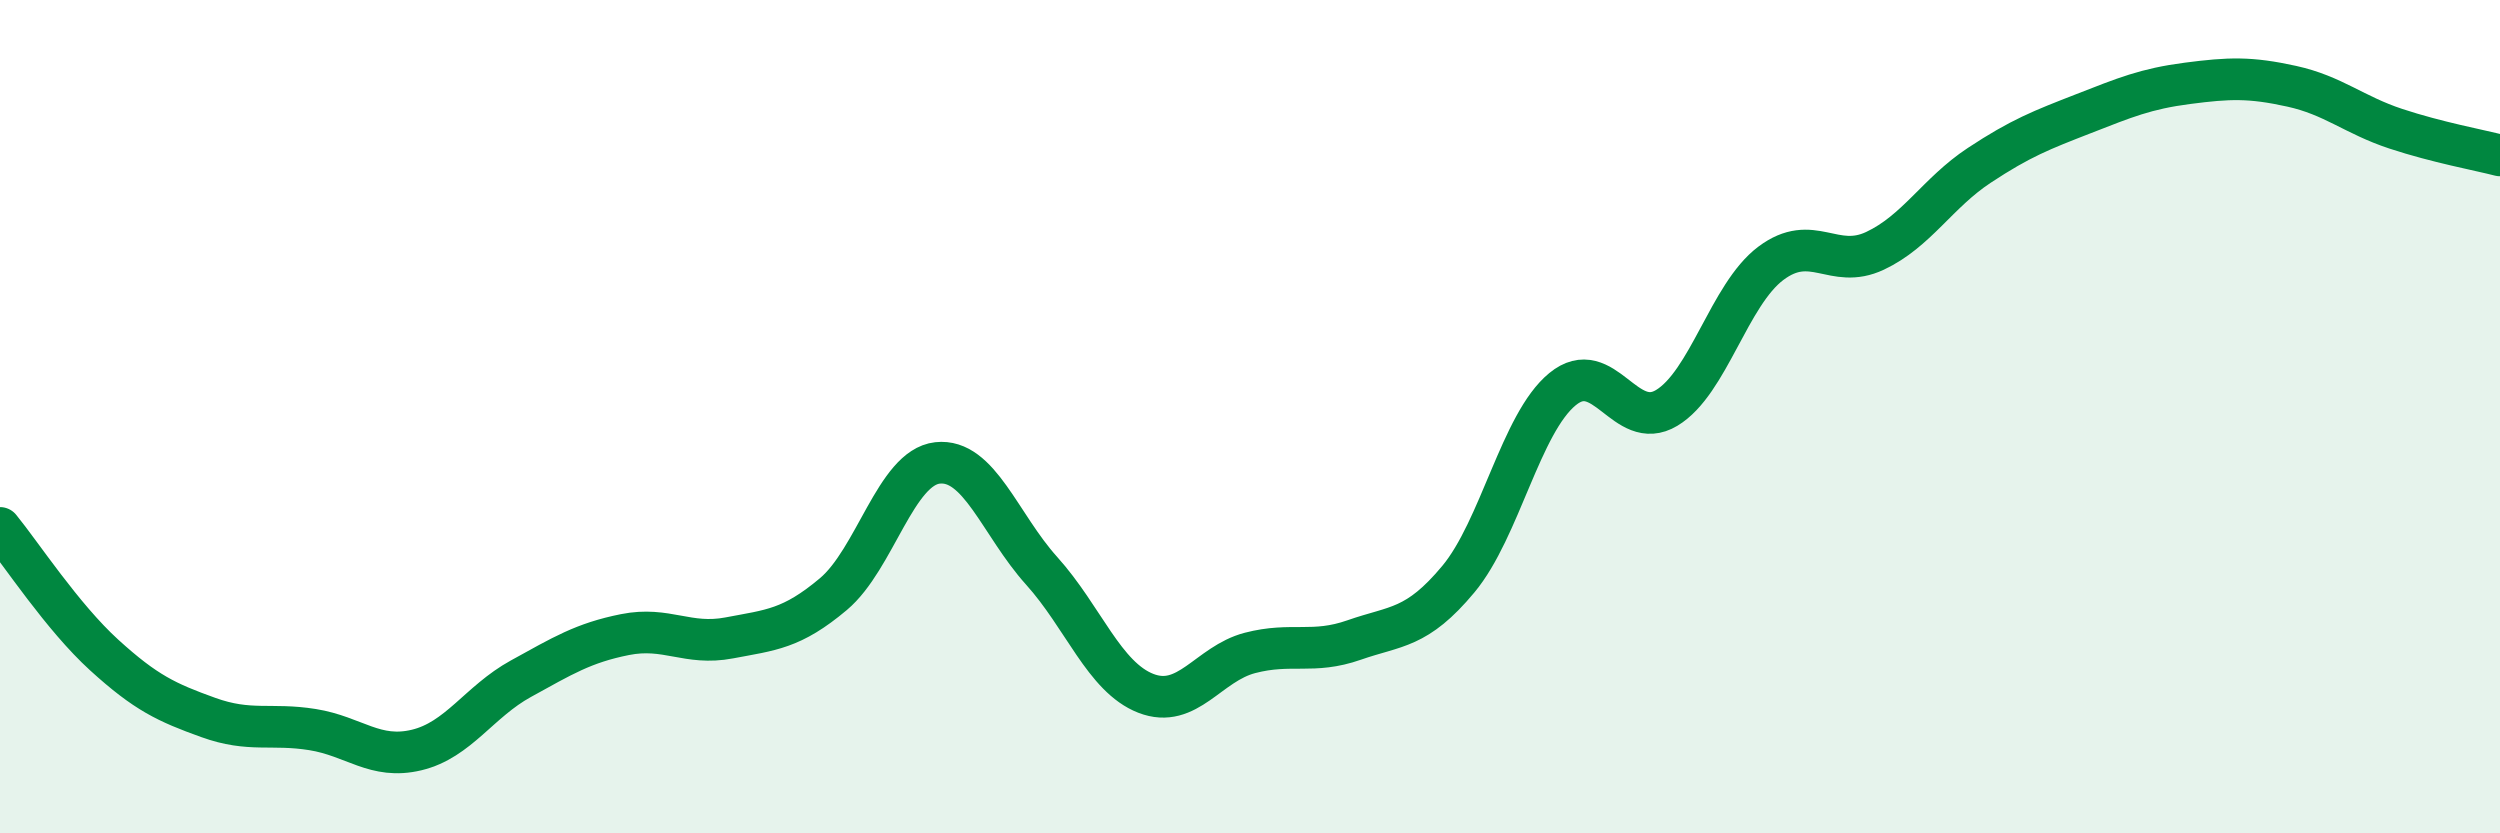
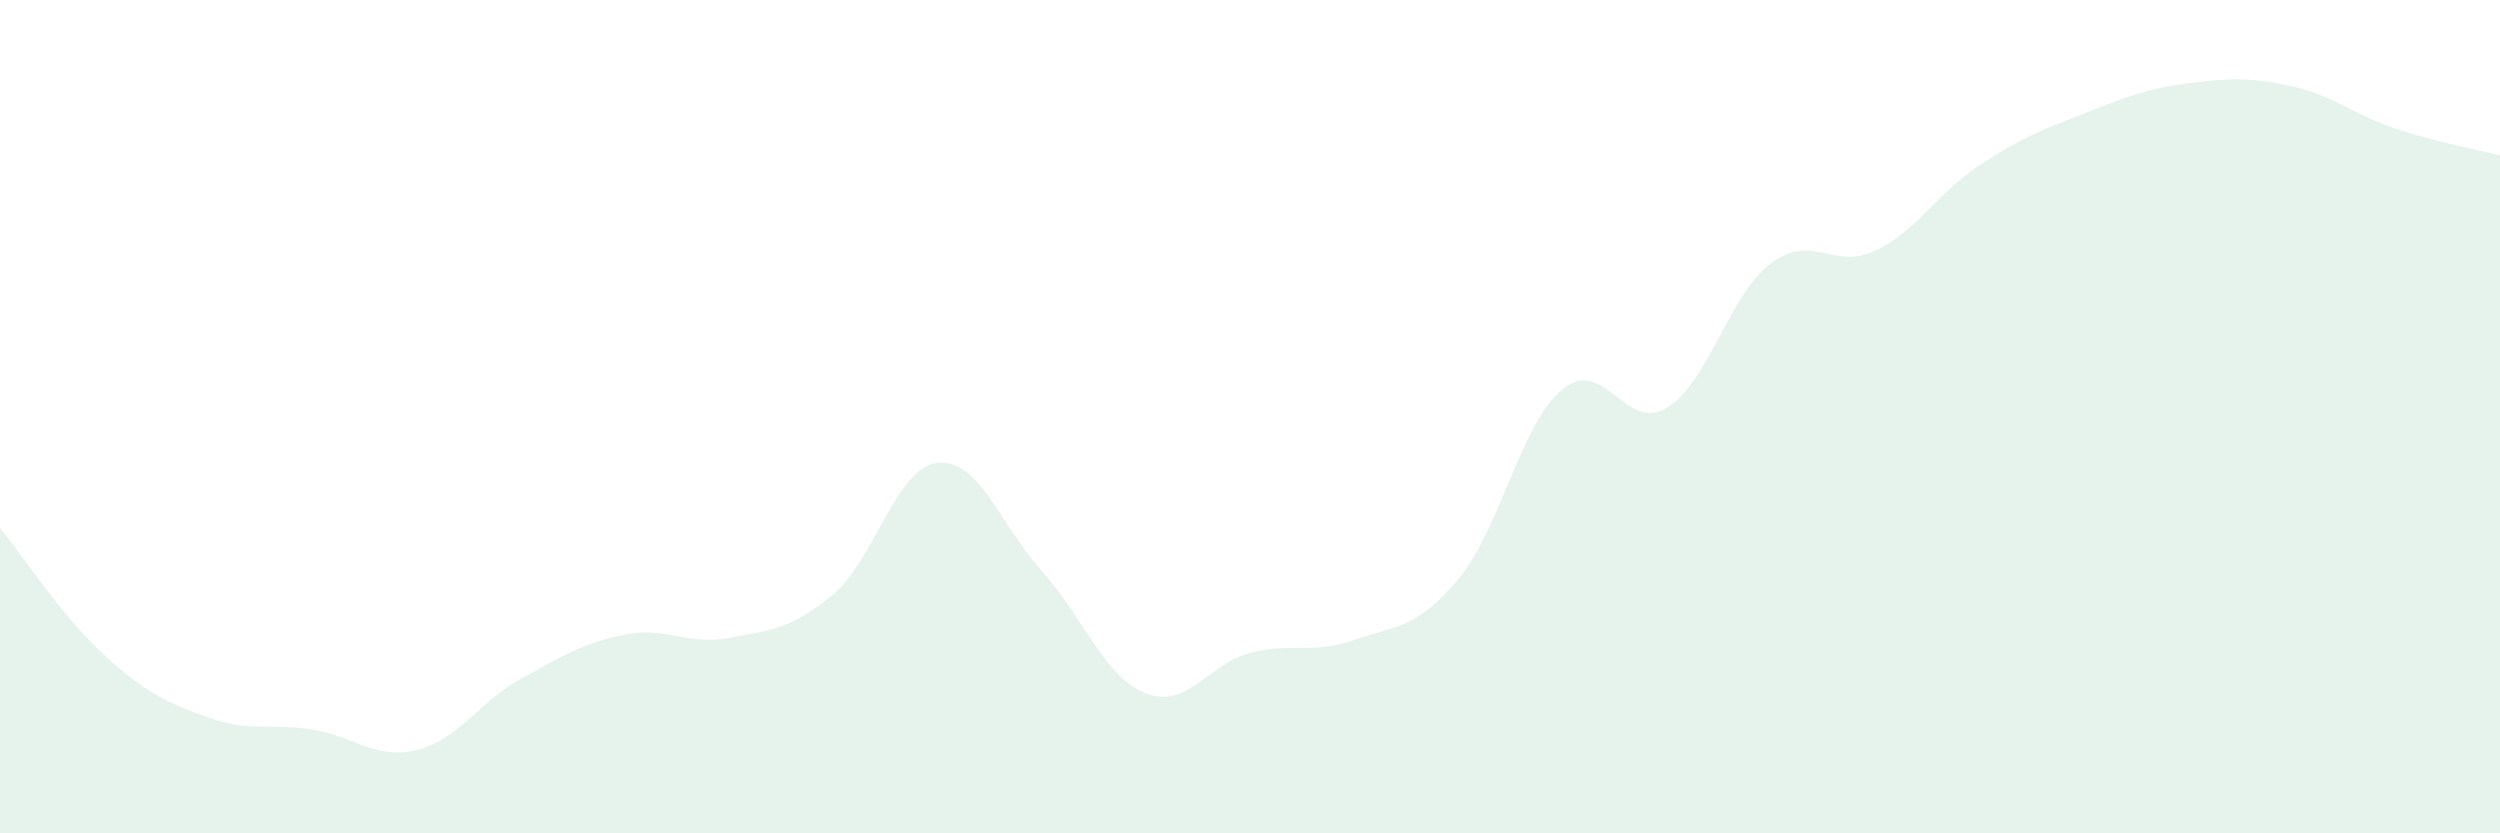
<svg xmlns="http://www.w3.org/2000/svg" width="60" height="20" viewBox="0 0 60 20">
  <path d="M 0,12.67 C 0.5,13.28 1.5,14.81 2.5,15.72 C 3.5,16.63 4,16.86 5,17.22 C 6,17.58 6.5,17.35 7.5,17.51 C 8.5,17.67 9,18.24 10,18 C 11,17.76 11.5,16.84 12.5,16.29 C 13.5,15.74 14,15.43 15,15.23 C 16,15.03 16.5,15.5 17.5,15.31 C 18.5,15.12 19,15.1 20,14.26 C 21,13.42 21.5,11.22 22.5,11.11 C 23.5,11 24,12.59 25,13.7 C 26,14.81 26.5,16.25 27.5,16.64 C 28.5,17.03 29,15.93 30,15.67 C 31,15.41 31.5,15.71 32.5,15.36 C 33.5,15.01 34,15.1 35,13.9 C 36,12.7 36.5,10.16 37.5,9.34 C 38.5,8.52 39,10.39 40,9.79 C 41,9.19 41.5,7.07 42.5,6.32 C 43.5,5.57 44,6.49 45,6.02 C 46,5.55 46.5,4.63 47.5,3.97 C 48.5,3.31 49,3.12 50,2.73 C 51,2.34 51.5,2.13 52.5,2 C 53.5,1.87 54,1.85 55,2.07 C 56,2.29 56.5,2.76 57.5,3.09 C 58.5,3.42 59.5,3.6 60,3.73L60 20L0 20Z" fill="#008740" opacity="0.1" stroke-linecap="round" stroke-linejoin="round" />
-   <path d="M 0,12.67 C 0.5,13.28 1.5,14.81 2.5,15.72 C 3.5,16.63 4,16.86 5,17.22 C 6,17.58 6.5,17.35 7.5,17.51 C 8.5,17.67 9,18.24 10,18 C 11,17.76 11.5,16.84 12.5,16.29 C 13.5,15.74 14,15.43 15,15.23 C 16,15.03 16.5,15.5 17.5,15.31 C 18.5,15.12 19,15.1 20,14.26 C 21,13.42 21.5,11.22 22.5,11.11 C 23.5,11 24,12.59 25,13.7 C 26,14.81 26.5,16.25 27.5,16.64 C 28.5,17.03 29,15.93 30,15.67 C 31,15.41 31.5,15.71 32.5,15.36 C 33.5,15.01 34,15.1 35,13.9 C 36,12.7 36.5,10.16 37.5,9.34 C 38.5,8.52 39,10.39 40,9.79 C 41,9.19 41.5,7.07 42.5,6.32 C 43.5,5.57 44,6.49 45,6.02 C 46,5.55 46.5,4.63 47.5,3.97 C 48.5,3.31 49,3.12 50,2.73 C 51,2.34 51.5,2.13 52.5,2 C 53.5,1.87 54,1.85 55,2.07 C 56,2.29 56.5,2.76 57.5,3.09 C 58.5,3.42 59.5,3.6 60,3.73" stroke="#008740" stroke-width="1" fill="none" stroke-linecap="round" stroke-linejoin="round" />
</svg>